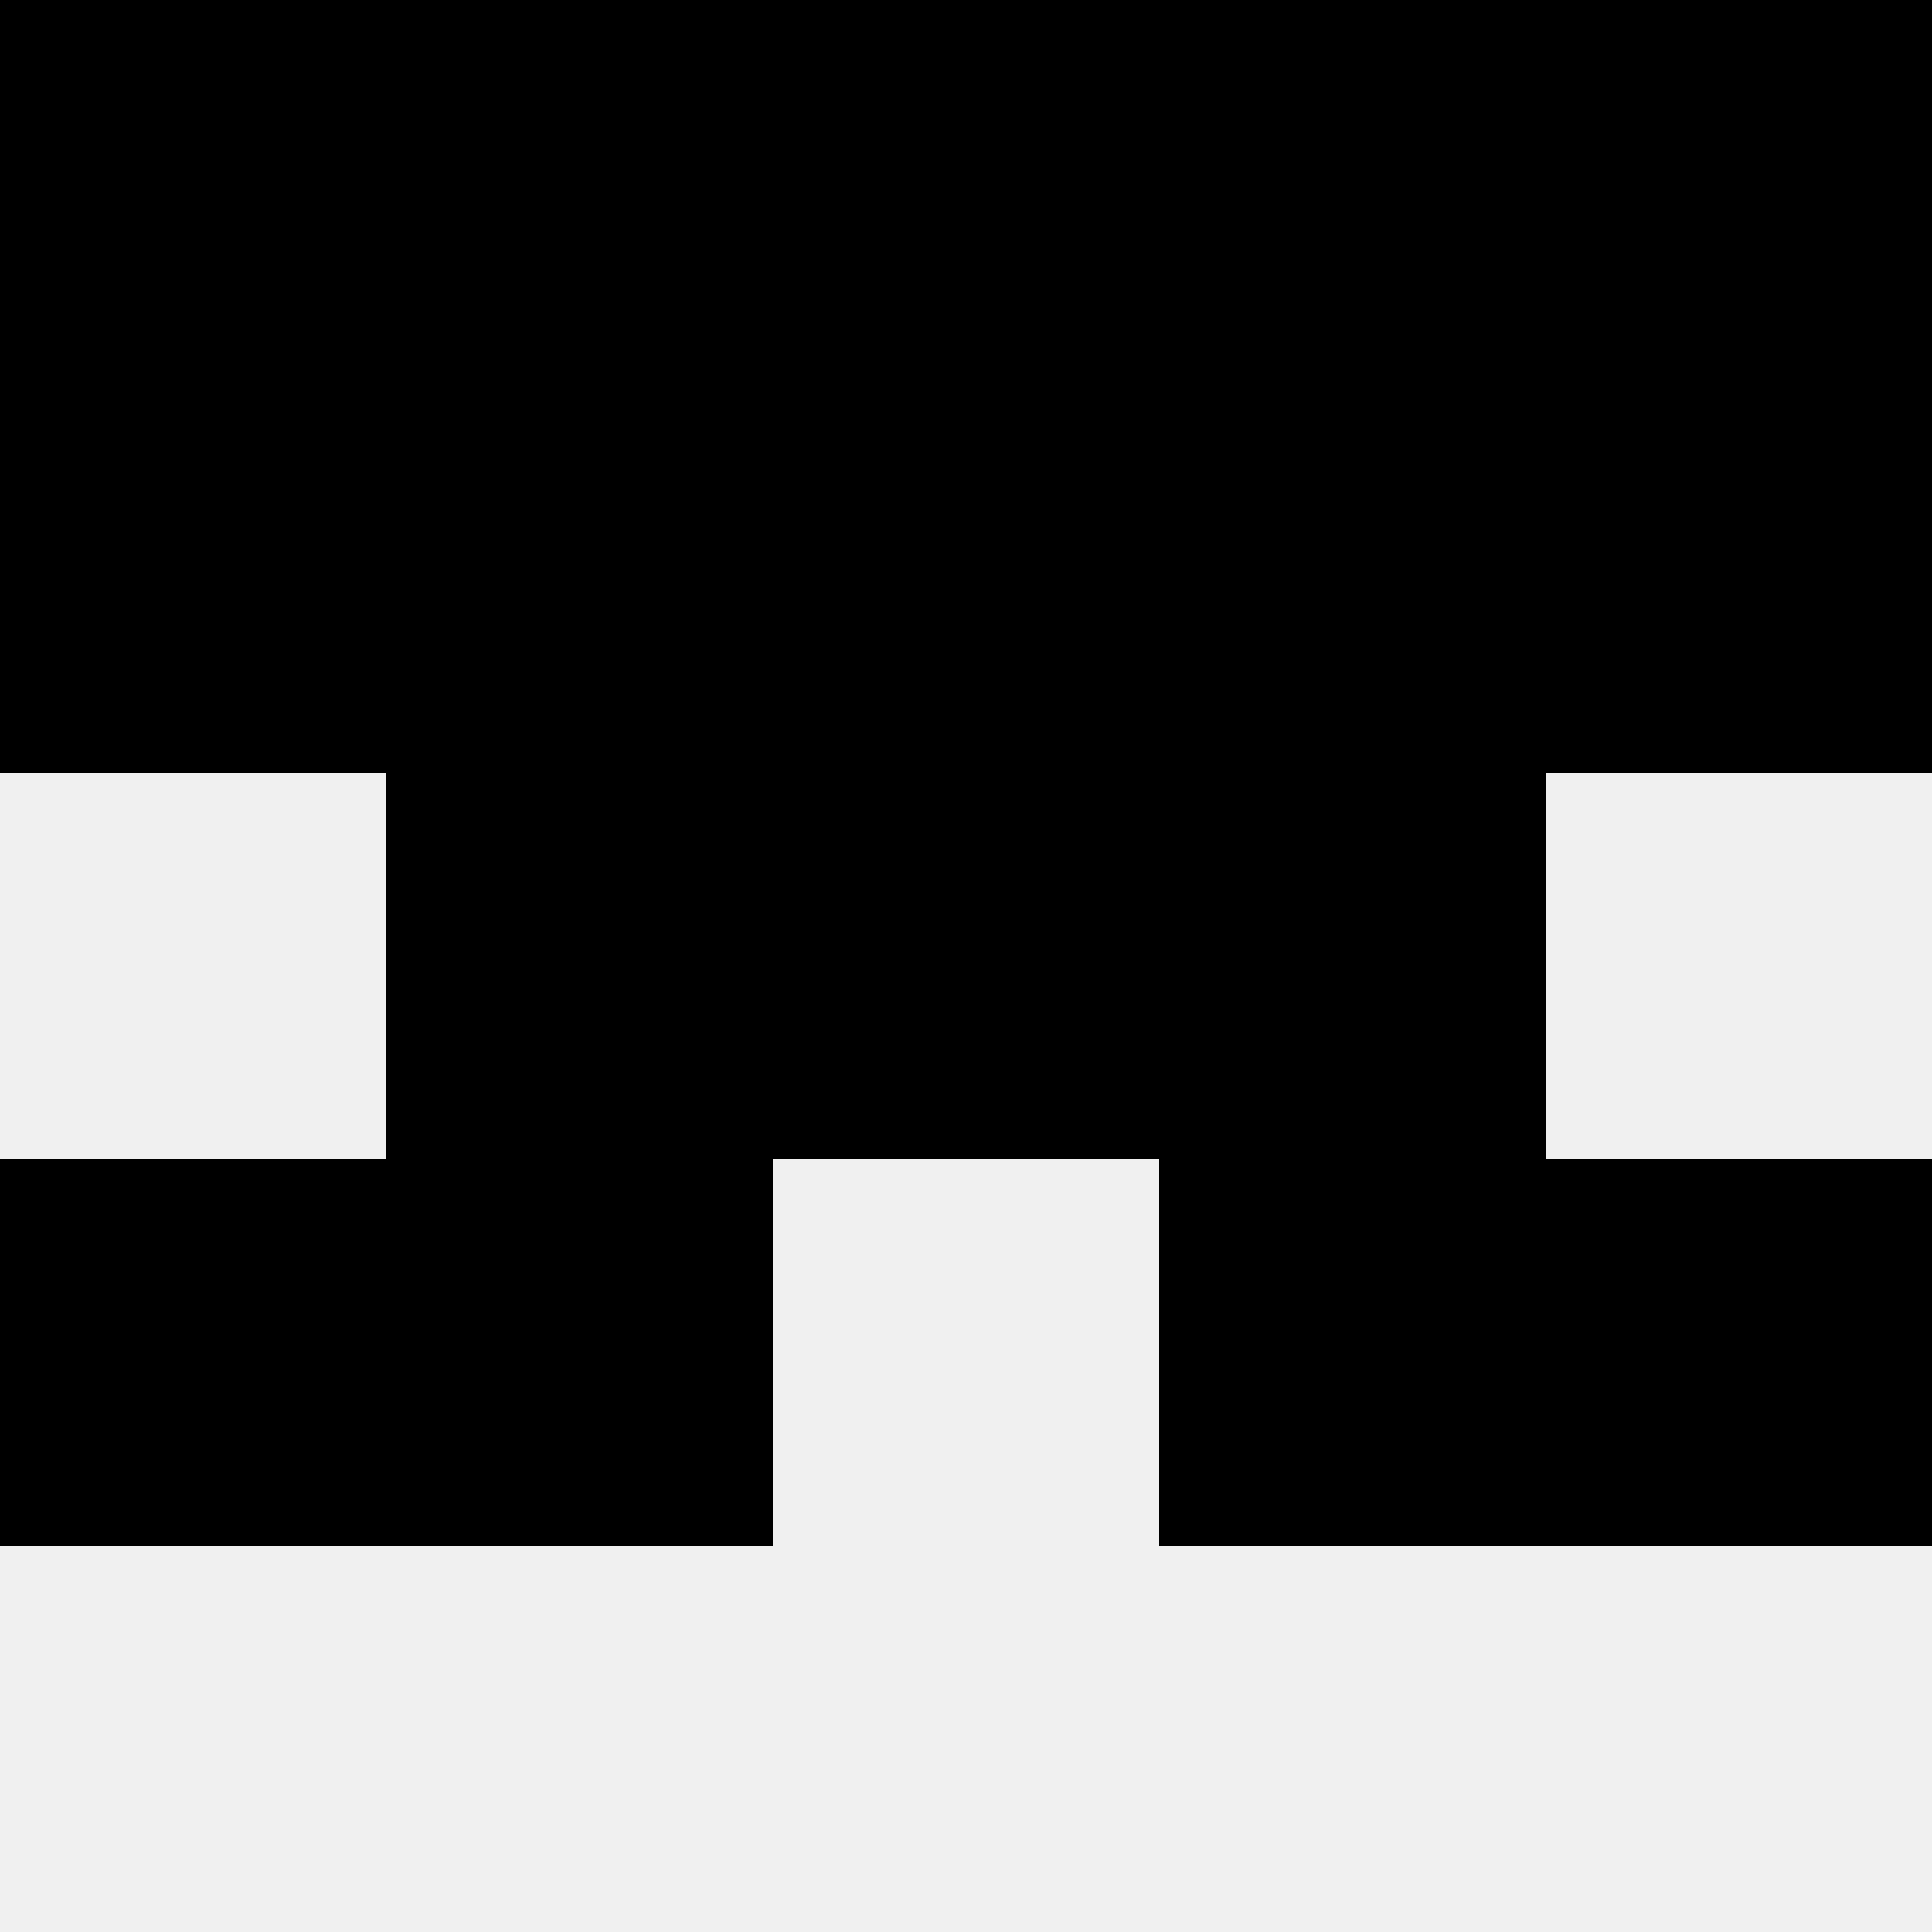
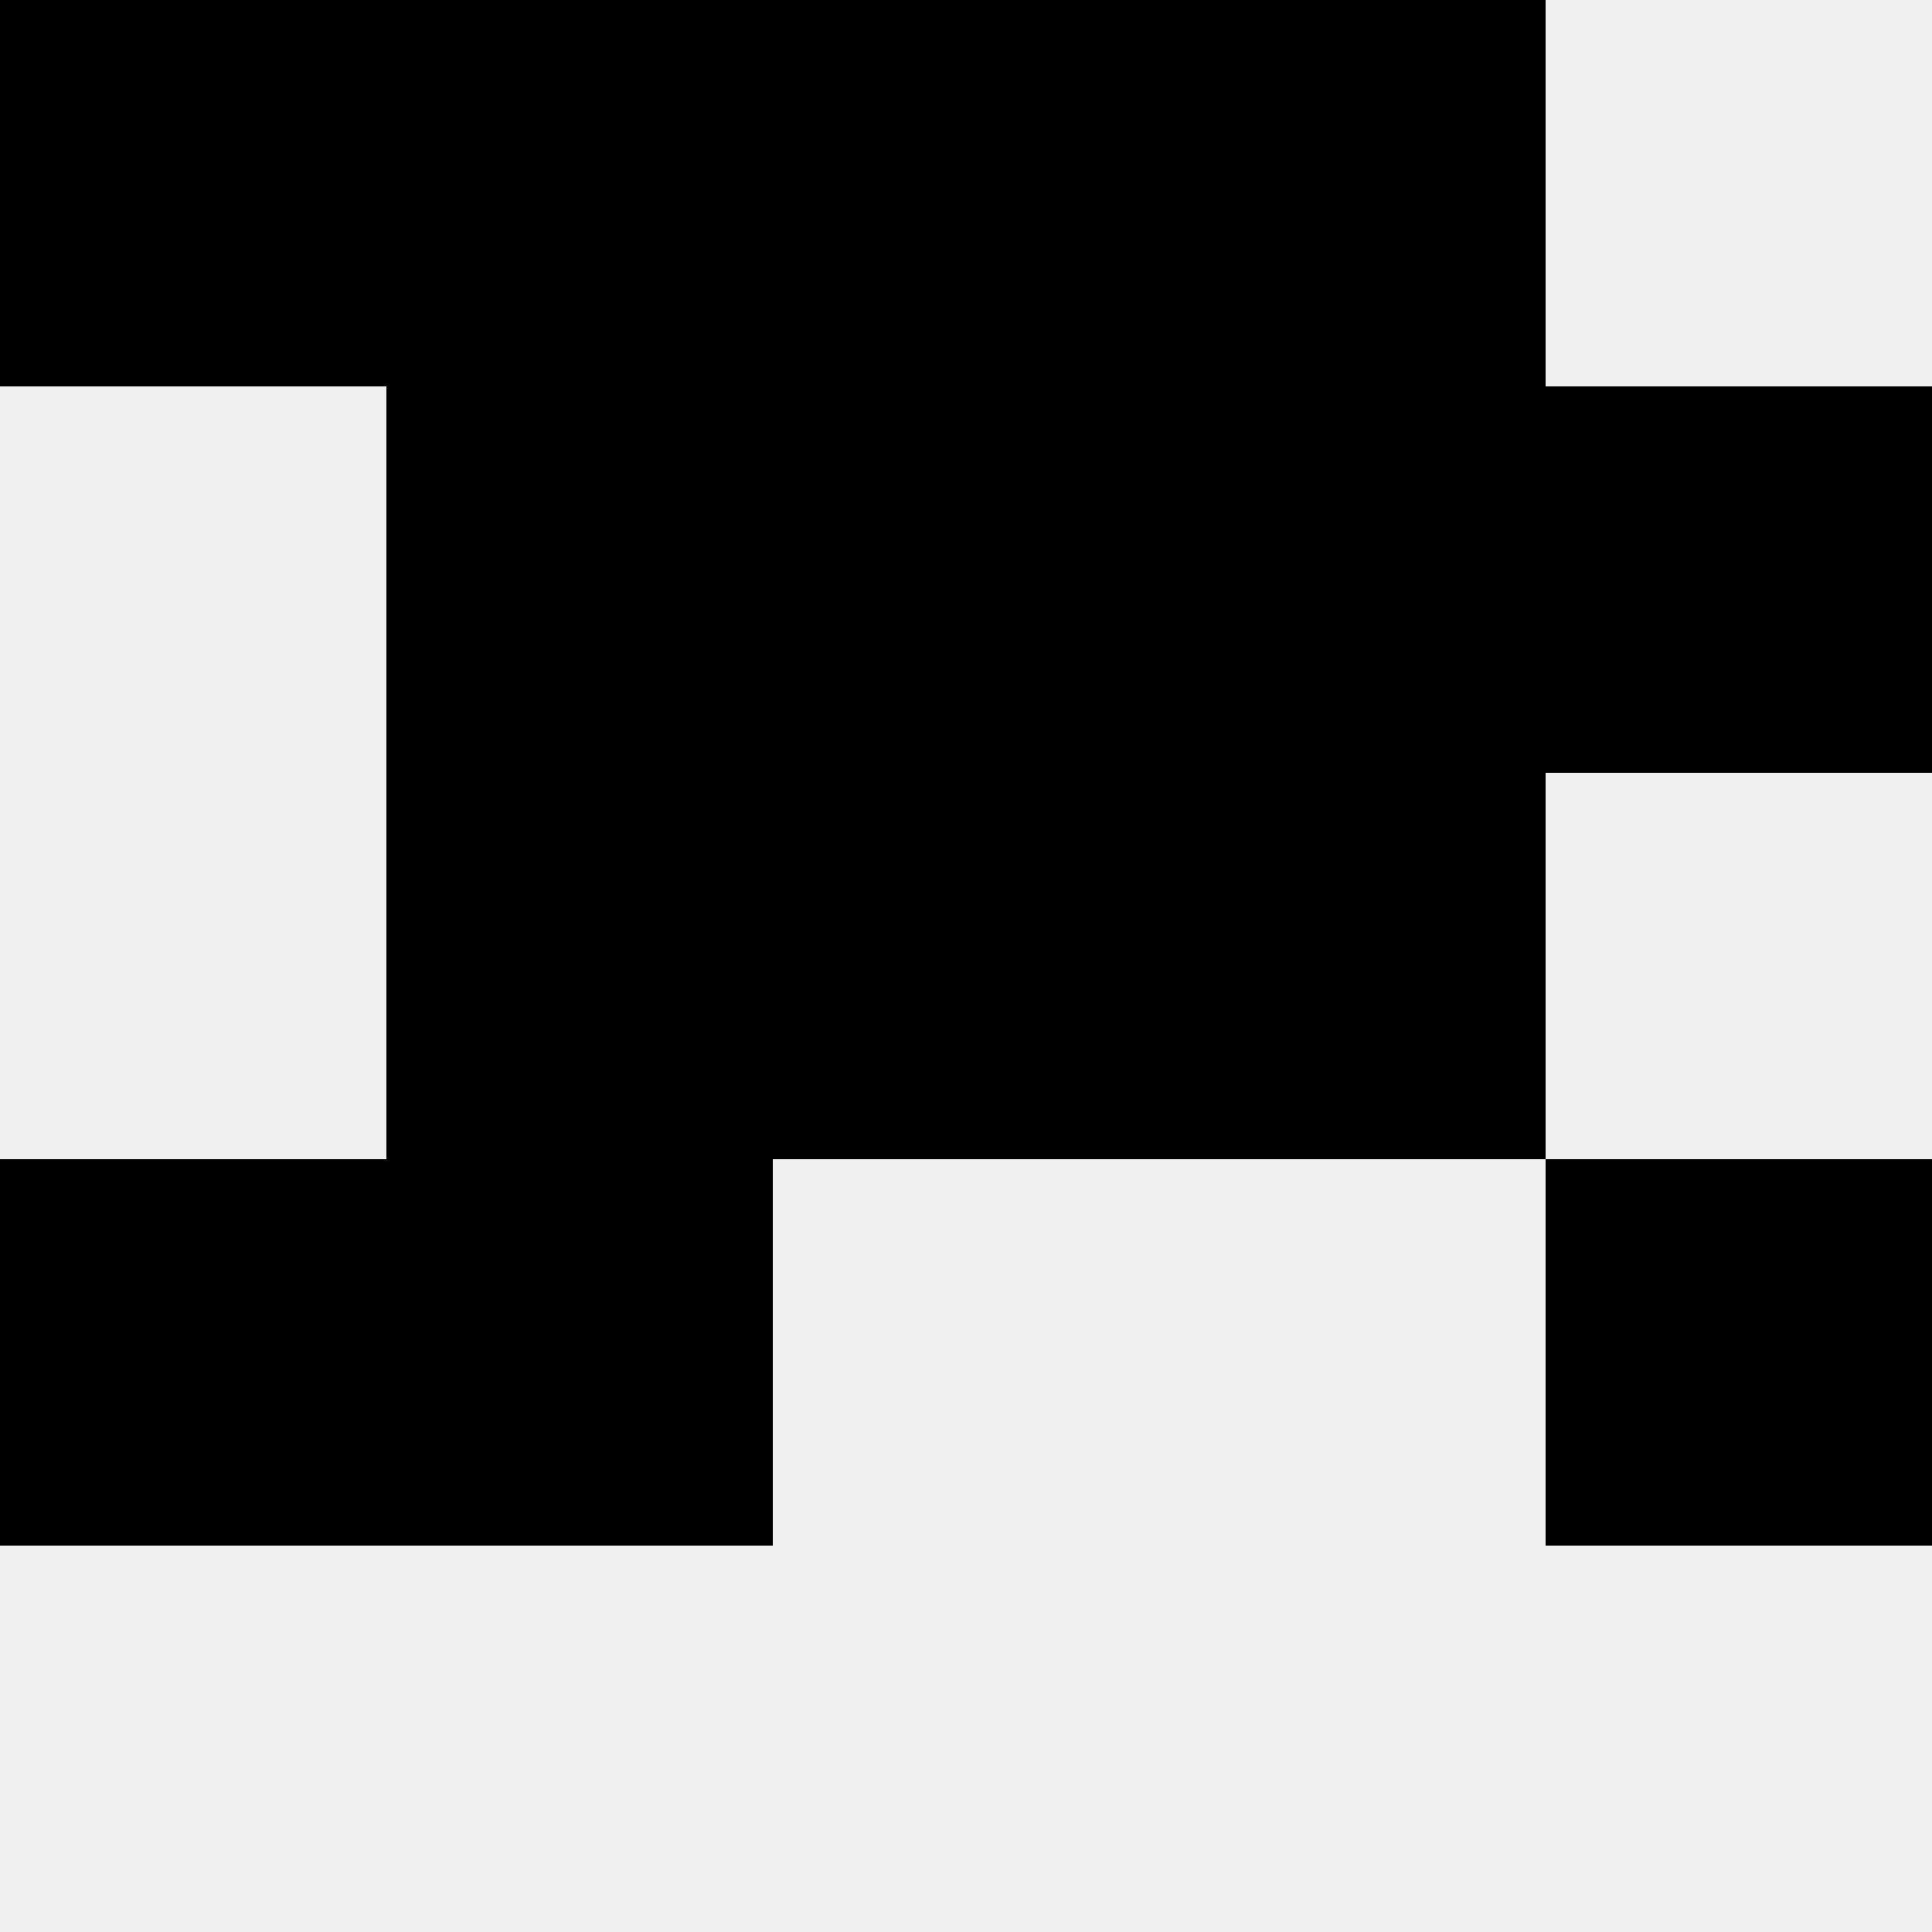
<svg xmlns="http://www.w3.org/2000/svg" width="80" height="80">
  <rect width="100%" height="100%" fill="#f0f0f0" />
  <rect x="0" y="0" width="16" height="16" fill="hsl(90, 70%, 50%)" />
-   <rect x="64" y="0" width="16" height="16" fill="hsl(90, 70%, 50%)" />
  <rect x="16" y="0" width="16" height="16" fill="hsl(90, 70%, 50%)" />
  <rect x="48" y="0" width="16" height="16" fill="hsl(90, 70%, 50%)" />
  <rect x="32" y="0" width="16" height="16" fill="hsl(90, 70%, 50%)" />
-   <rect x="32" y="0" width="16" height="16" fill="hsl(90, 70%, 50%)" />
-   <rect x="0" y="16" width="16" height="16" fill="hsl(90, 70%, 50%)" />
  <rect x="64" y="16" width="16" height="16" fill="hsl(90, 70%, 50%)" />
  <rect x="16" y="16" width="16" height="16" fill="hsl(90, 70%, 50%)" />
  <rect x="48" y="16" width="16" height="16" fill="hsl(90, 70%, 50%)" />
  <rect x="32" y="16" width="16" height="16" fill="hsl(90, 70%, 50%)" />
  <rect x="32" y="16" width="16" height="16" fill="hsl(90, 70%, 50%)" />
  <rect x="16" y="32" width="16" height="16" fill="hsl(90, 70%, 50%)" />
  <rect x="48" y="32" width="16" height="16" fill="hsl(90, 70%, 50%)" />
  <rect x="32" y="32" width="16" height="16" fill="hsl(90, 70%, 50%)" />
-   <rect x="32" y="32" width="16" height="16" fill="hsl(90, 70%, 50%)" />
  <rect x="0" y="48" width="16" height="16" fill="hsl(90, 70%, 50%)" />
  <rect x="64" y="48" width="16" height="16" fill="hsl(90, 70%, 50%)" />
  <rect x="16" y="48" width="16" height="16" fill="hsl(90, 70%, 50%)" />
-   <rect x="48" y="48" width="16" height="16" fill="hsl(90, 70%, 50%)" />
</svg>